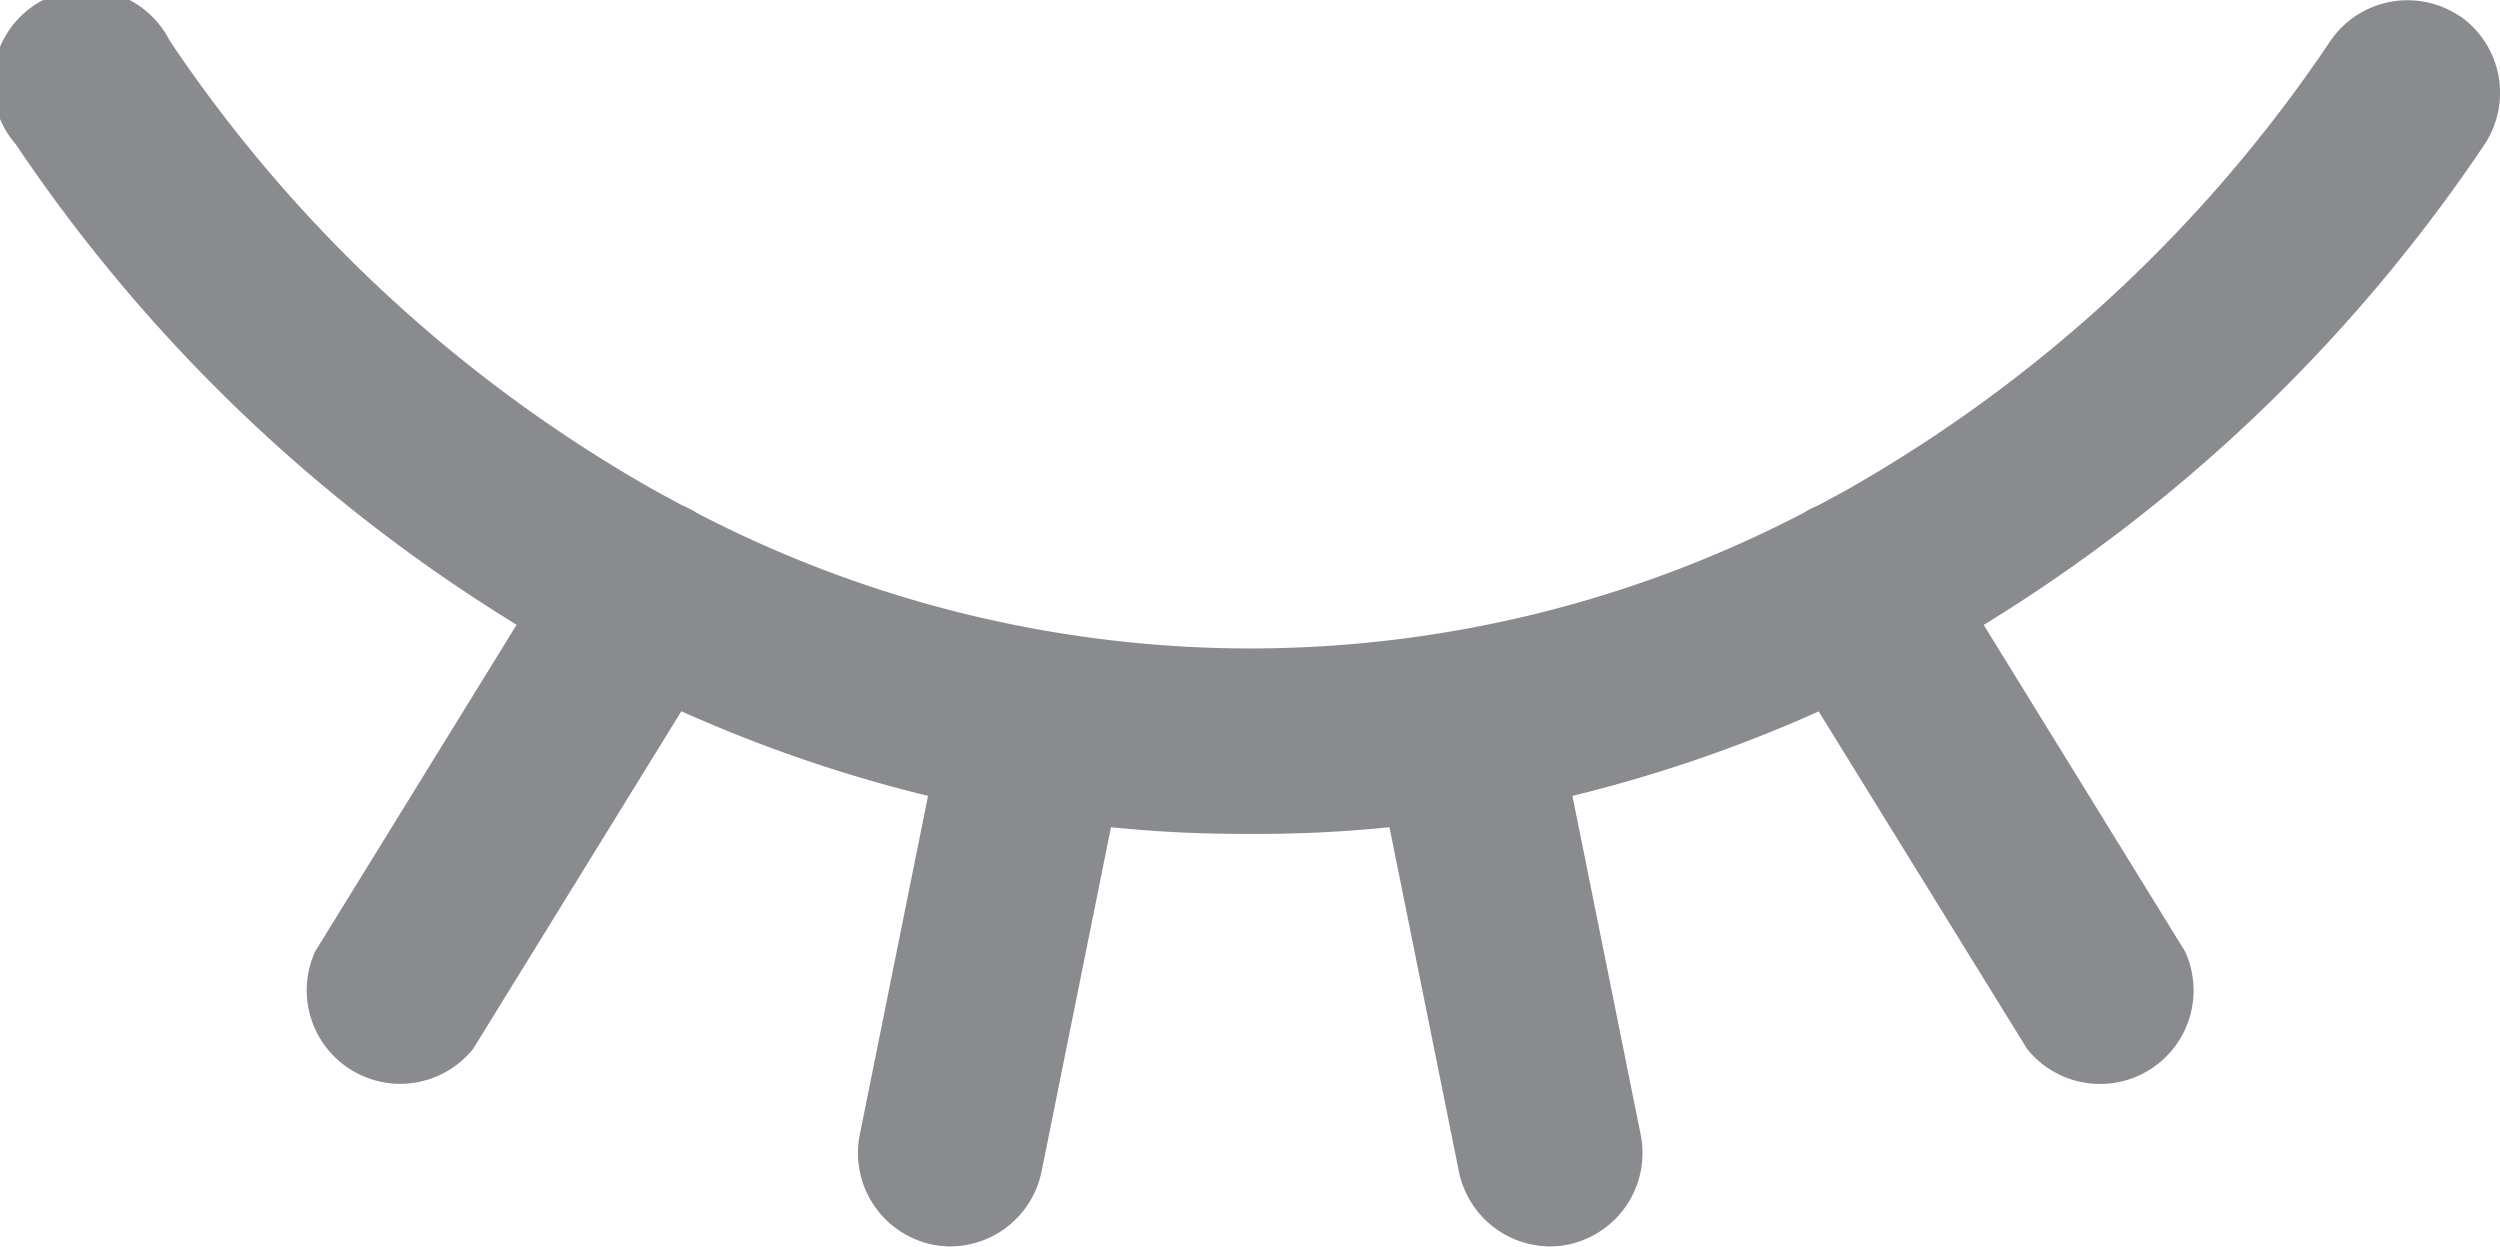
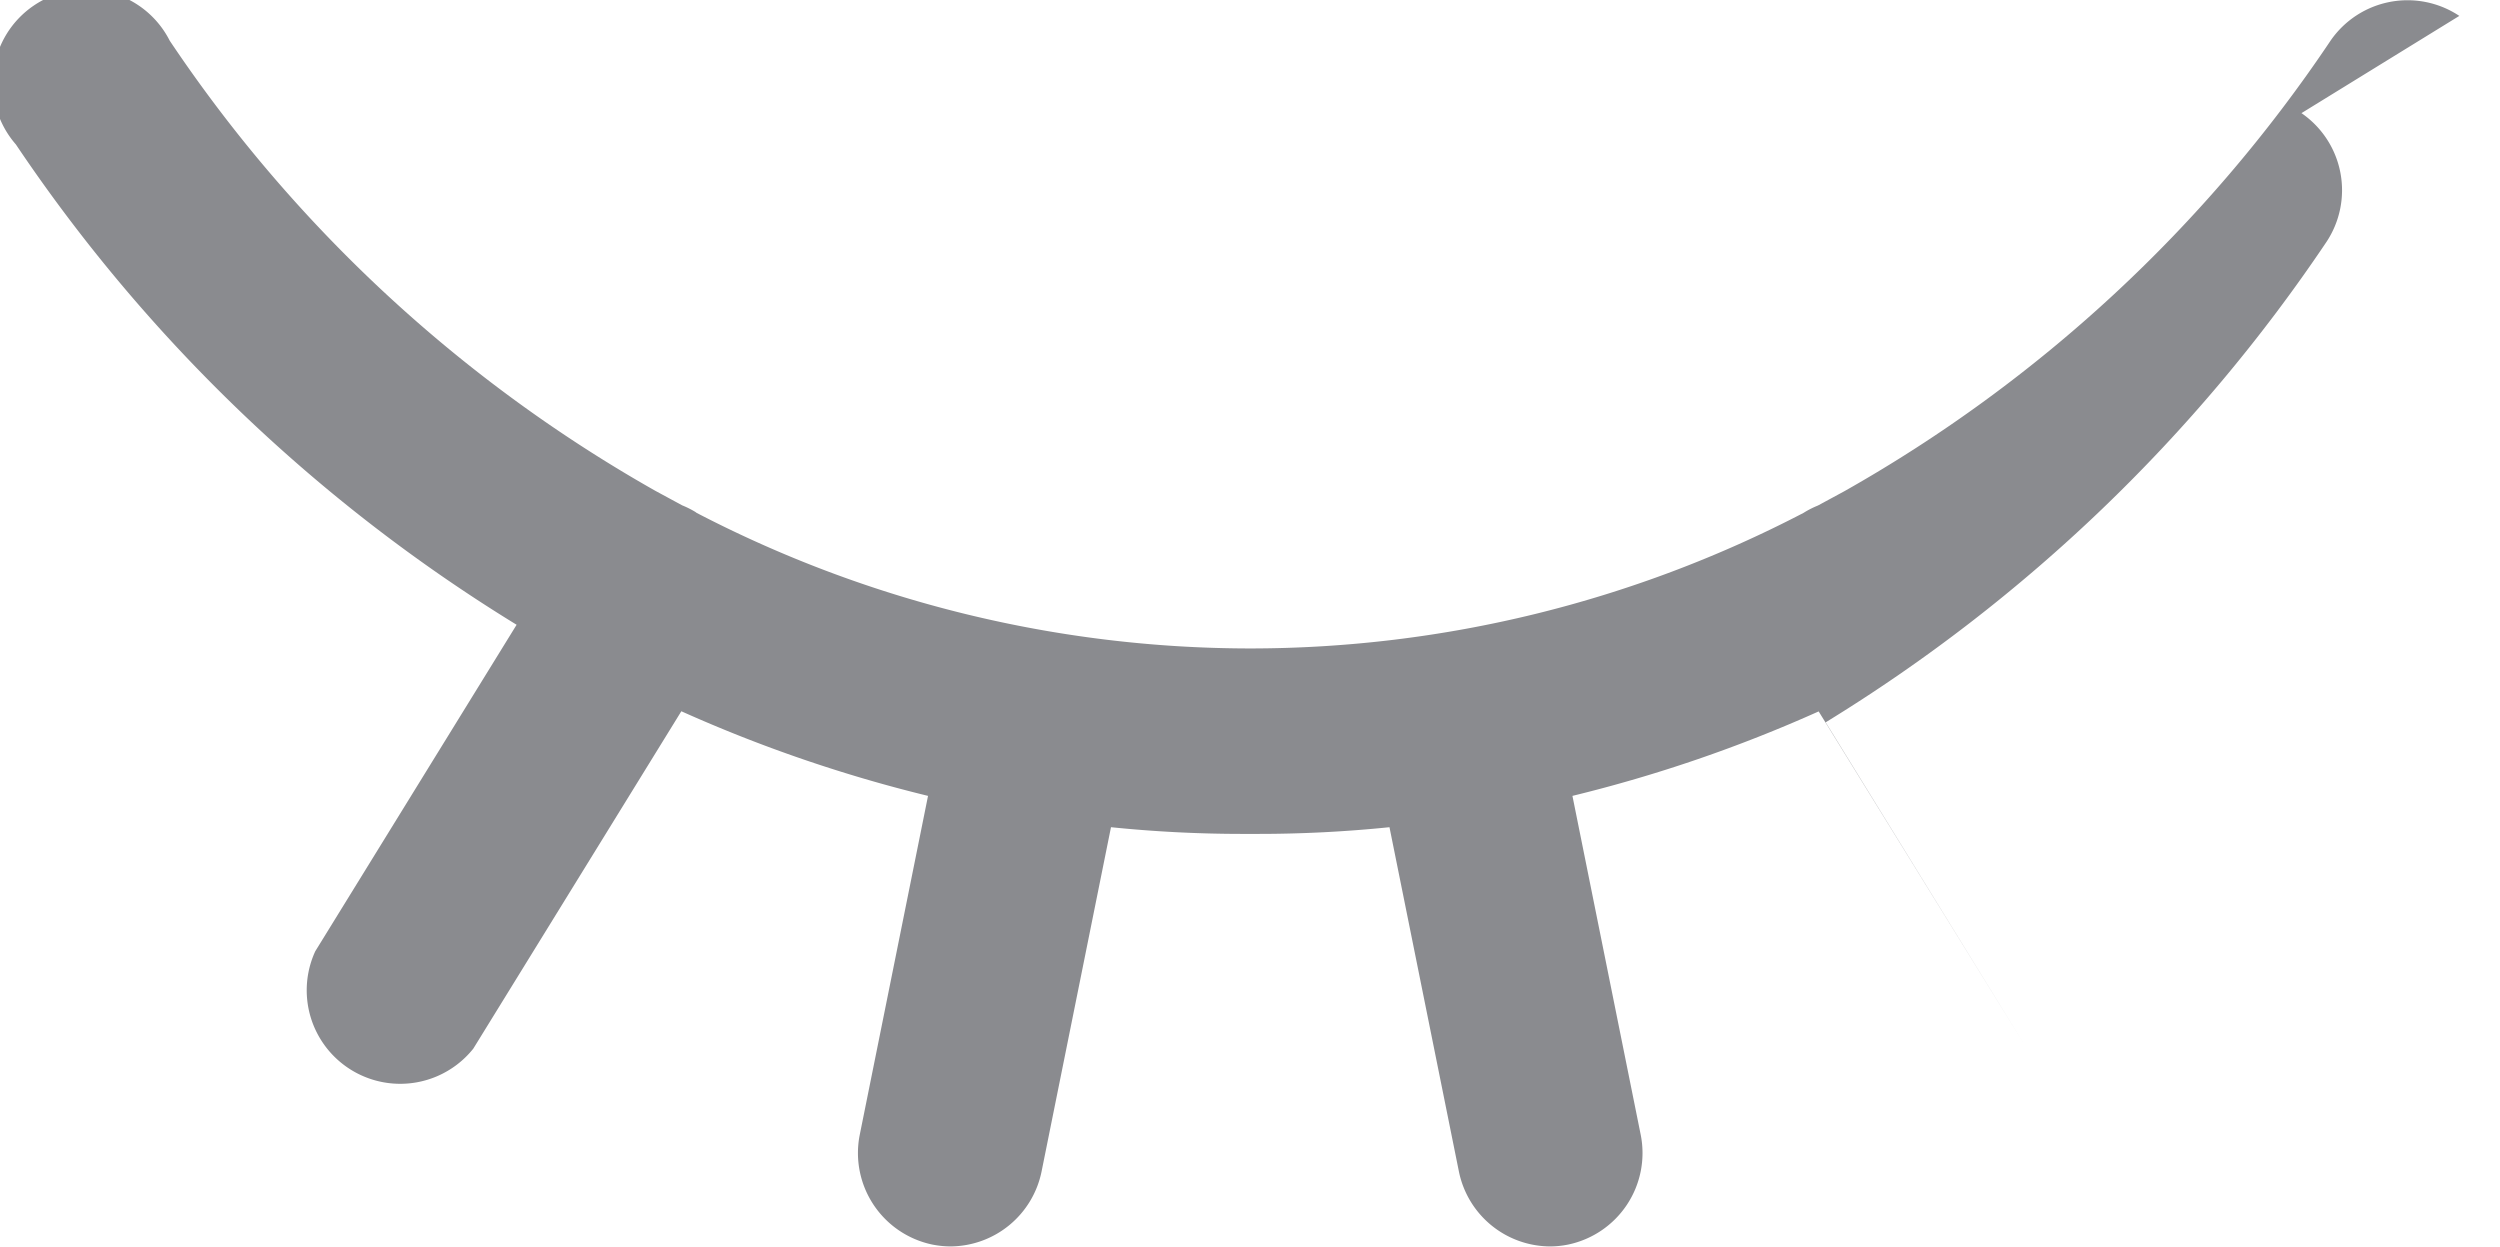
<svg xmlns="http://www.w3.org/2000/svg" width="16.042" height="7.999" viewBox="0 0 16.042 7.999">
  <g id="noun-close-eye-5741486" transform="translate(0.007 -128.329)">
-     <path id="Path_2995" data-name="Path 2995" d="M15.774,128.431a.6.6,0,0,0-.827.16,9.2,9.2,0,0,1-3.119,2.89l-.17.092a.583.583,0,0,0-.084.042l-.008.005a7.692,7.692,0,0,1-3.548.87H8.011a7.711,7.711,0,0,1-3.548-.87l-.008-.006a.585.585,0,0,0-.084-.042l-.17-.092a9.2,9.2,0,0,1-3.119-2.89.6.6,0,1,0-.987.666,10.444,10.444,0,0,0,3.213,3.082l-1.292,2.095a.6.6,0,0,0,1.014.625l1.335-2.165a9.184,9.184,0,0,0,1.583.543l-.439,2.179a.6.6,0,0,0,.466.7.612.612,0,0,0,.118.012.6.6,0,0,0,.583-.478l.446-2.212a8.276,8.276,0,0,0,.839.043h.105a8.262,8.262,0,0,0,.843-.043l.446,2.212a.6.6,0,0,0,.583.478.587.587,0,0,0,.118-.012.6.6,0,0,0,.466-.7l-.439-2.179a9.167,9.167,0,0,0,1.58-.542L13,135.059a.6.6,0,0,0,1.014-.625l-1.292-2.095a10.444,10.444,0,0,0,3.213-3.082.6.6,0,0,0-.16-.827Z" transform="translate(0 0)" fill="#8a8b8f" />
+     <path id="Path_2995" data-name="Path 2995" d="M15.774,128.431a.6.6,0,0,0-.827.16,9.2,9.2,0,0,1-3.119,2.89l-.17.092a.583.583,0,0,0-.084.042l-.008.005a7.692,7.692,0,0,1-3.548.87H8.011a7.711,7.711,0,0,1-3.548-.87l-.008-.006a.585.585,0,0,0-.084-.042l-.17-.092a9.2,9.2,0,0,1-3.119-2.89.6.6,0,1,0-.987.666,10.444,10.444,0,0,0,3.213,3.082l-1.292,2.095a.6.6,0,0,0,1.014.625l1.335-2.165a9.184,9.184,0,0,0,1.583.543l-.439,2.179a.6.6,0,0,0,.466.7.612.612,0,0,0,.118.012.6.6,0,0,0,.583-.478l.446-2.212a8.276,8.276,0,0,0,.839.043h.105a8.262,8.262,0,0,0,.843-.043l.446,2.212a.6.6,0,0,0,.583.478.587.587,0,0,0,.118-.012.6.6,0,0,0,.466-.7l-.439-2.179a9.167,9.167,0,0,0,1.58-.542L13,135.059l-1.292-2.095a10.444,10.444,0,0,0,3.213-3.082.6.6,0,0,0-.16-.827Z" transform="translate(0 0)" fill="#8a8b8f" />
  </g>
</svg>